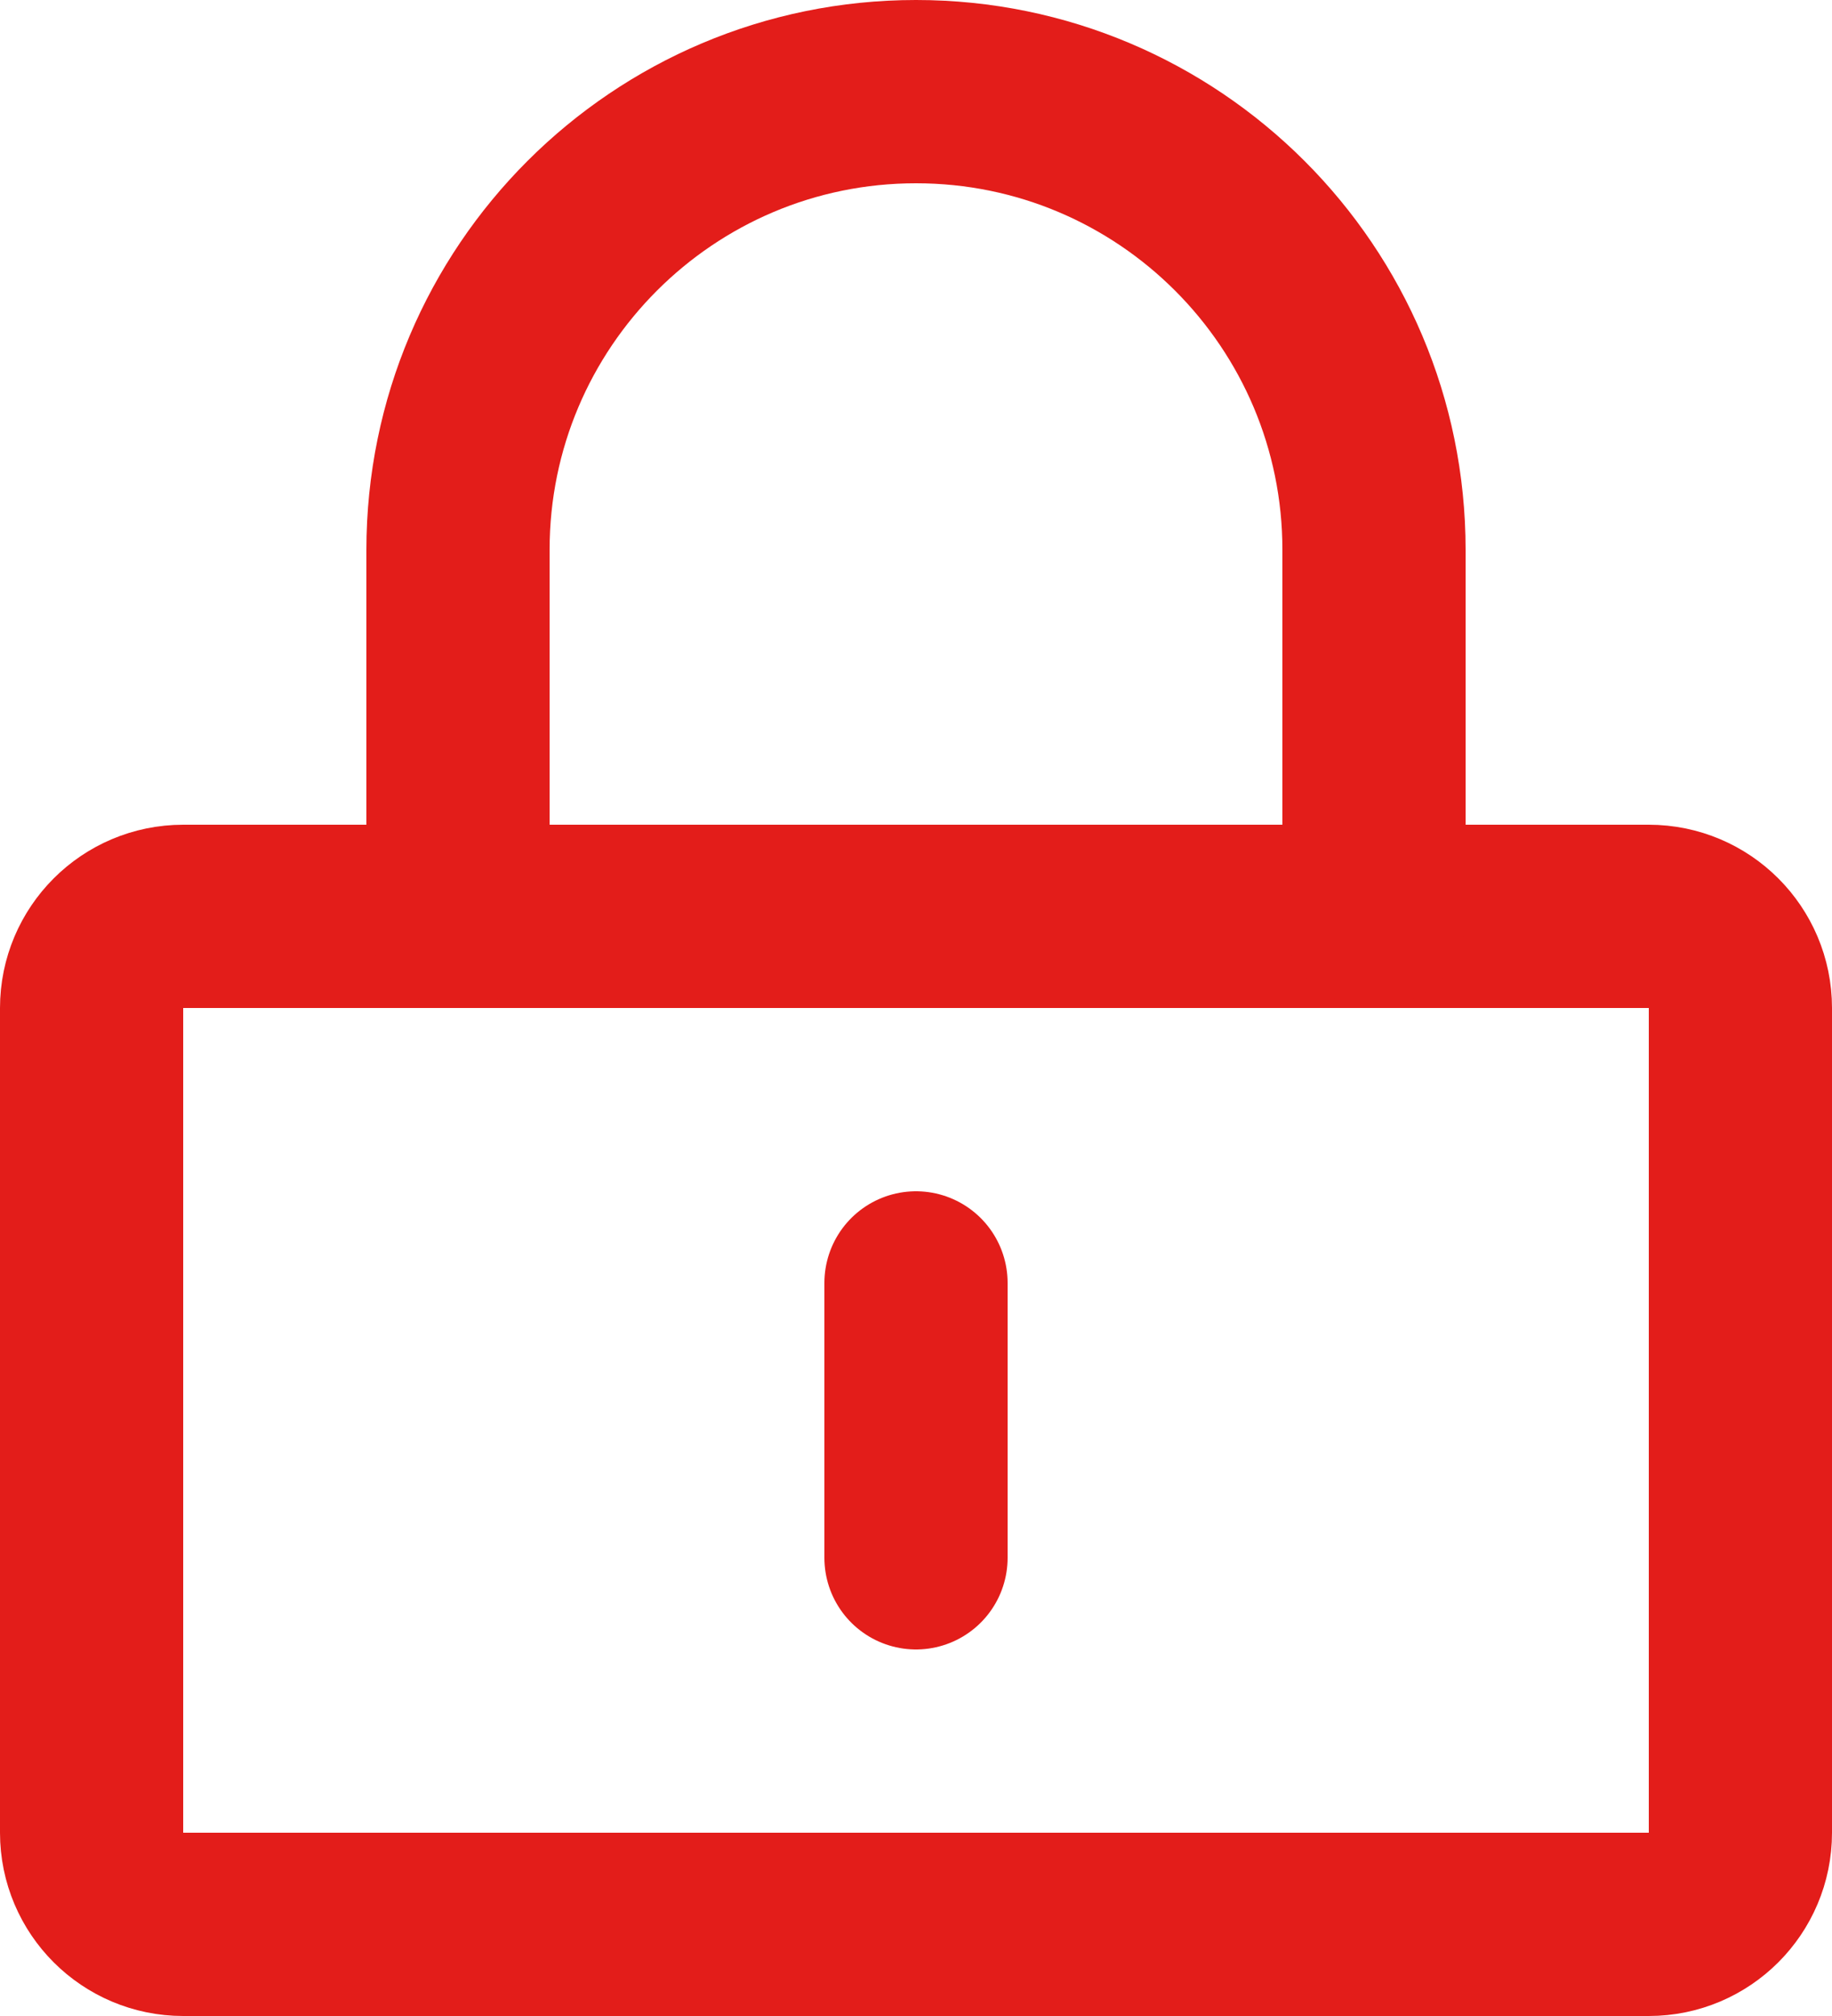
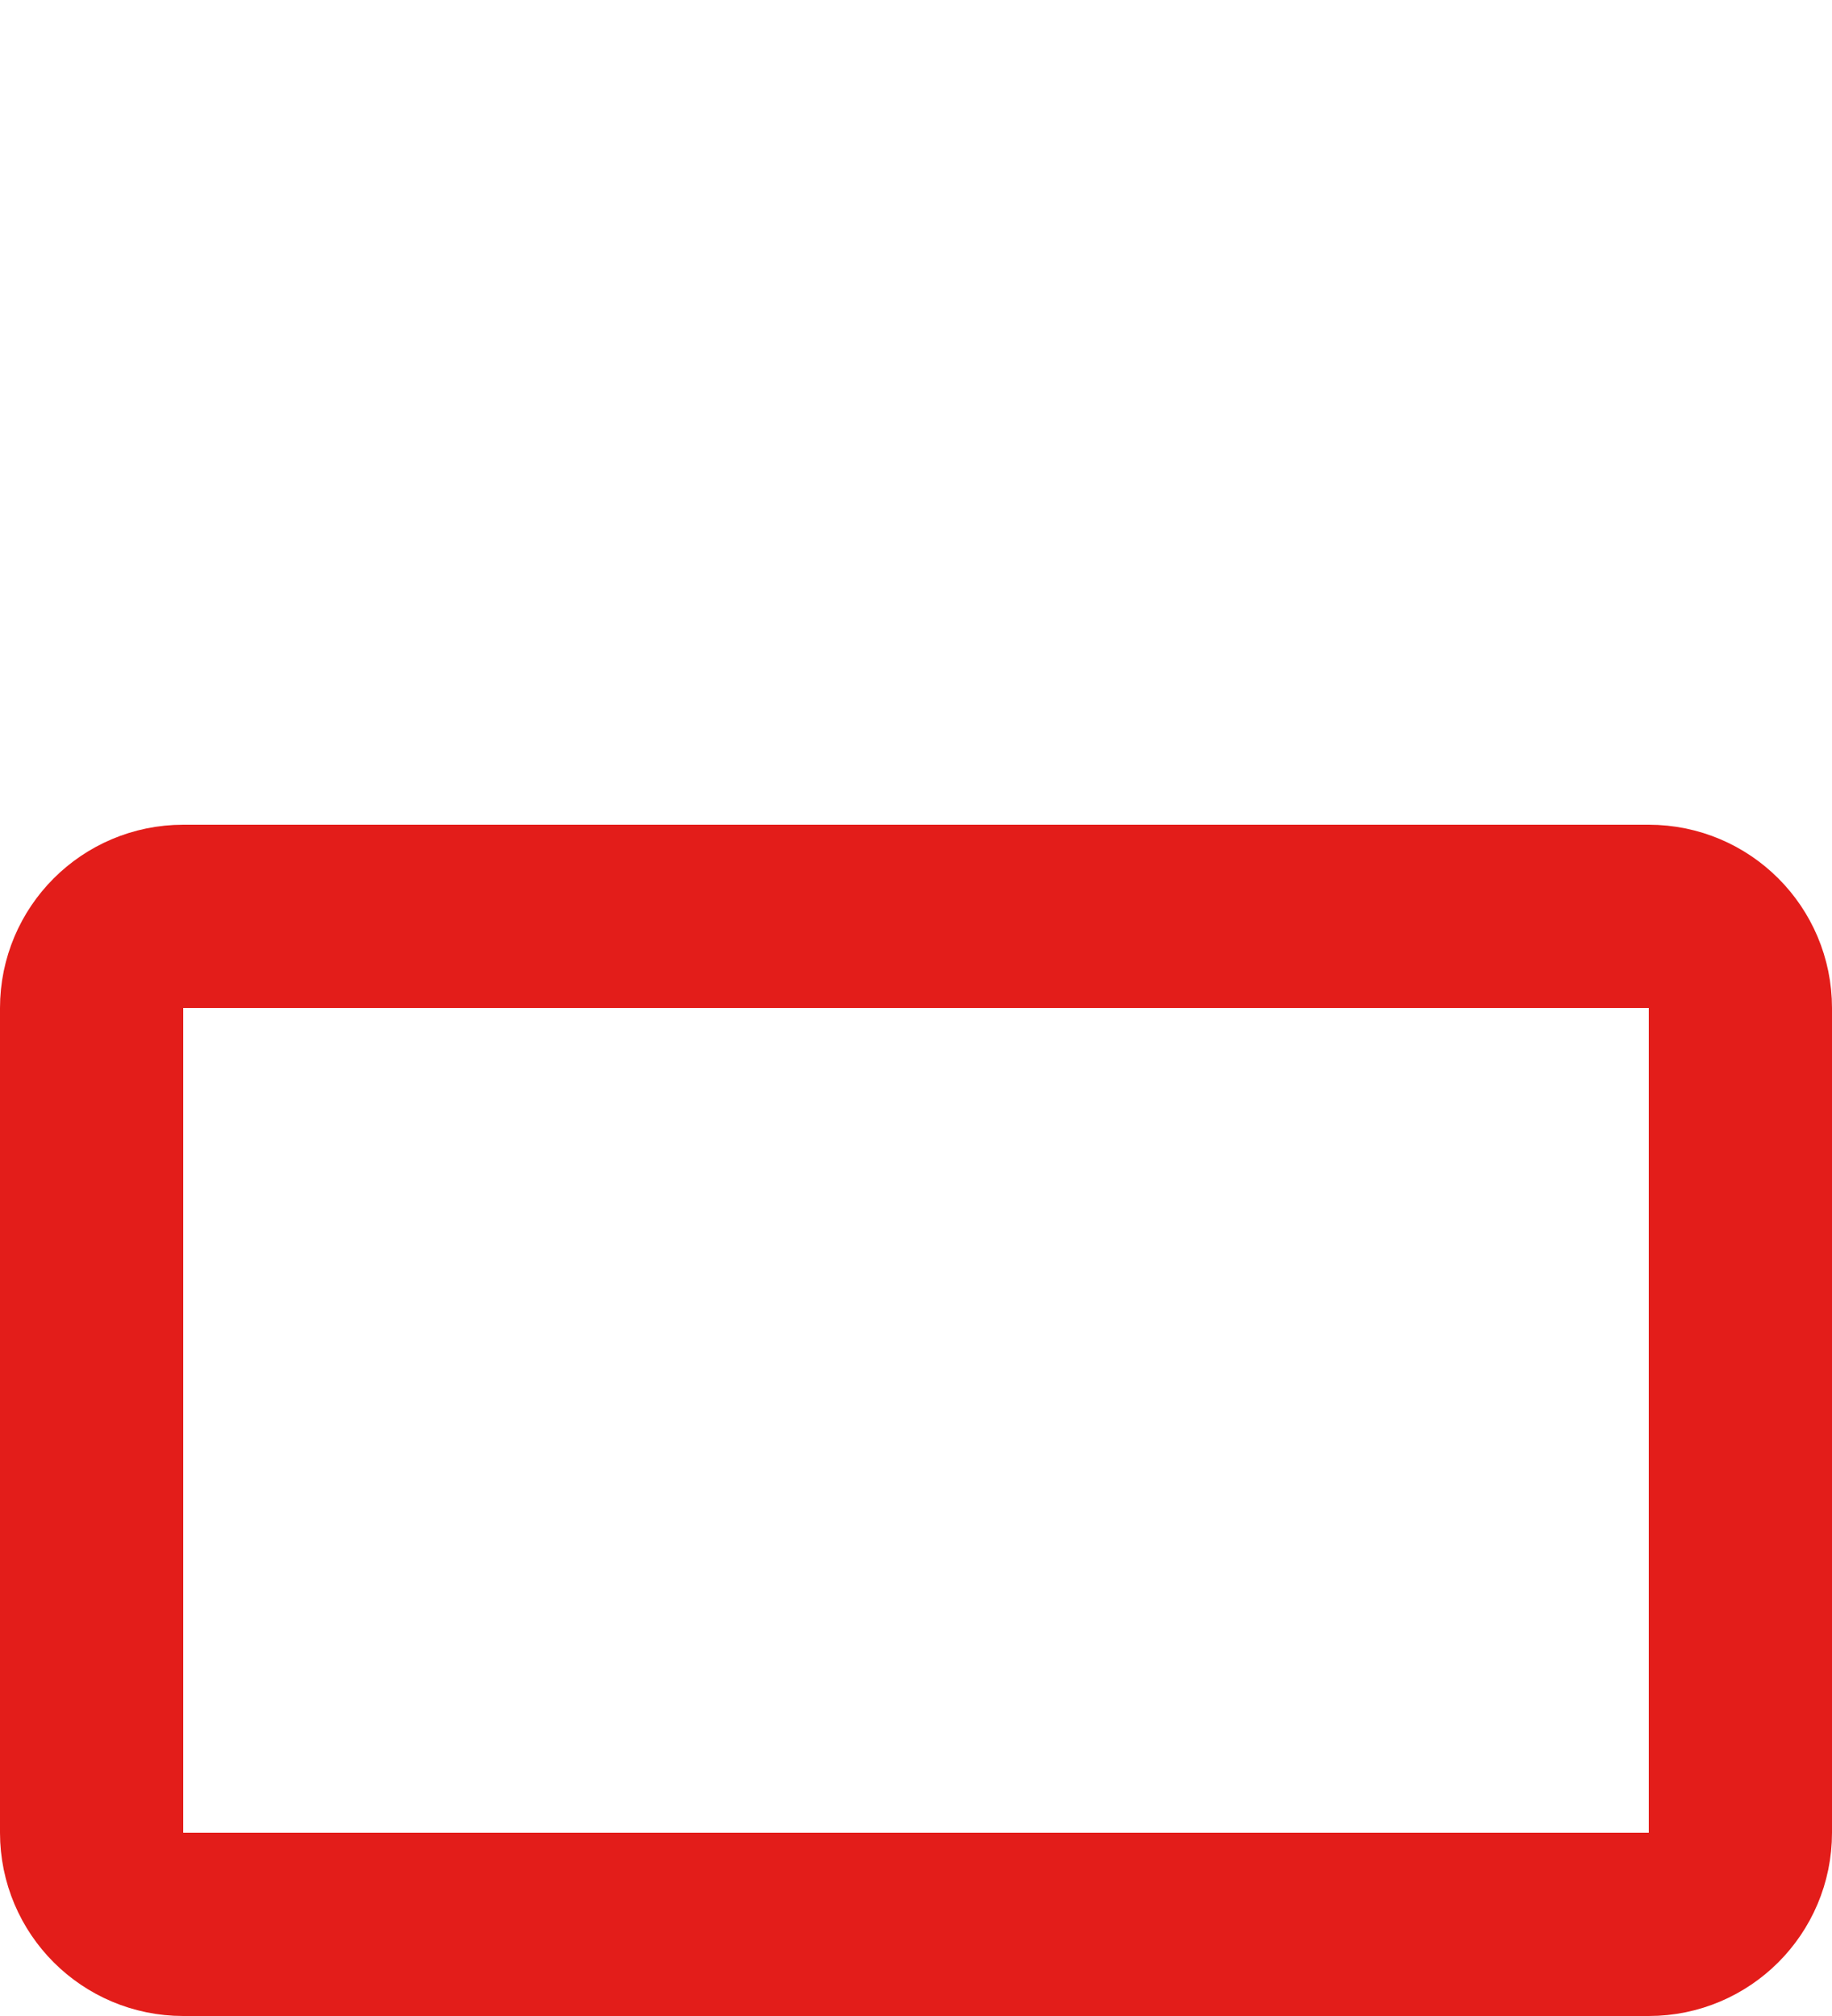
<svg xmlns="http://www.w3.org/2000/svg" width="20" height="22" viewBox="0 0 20 22" fill="none">
  <path d="M18 10H2C1.448 10 1 10.448 1 11V20C1 20.552 1.448 21 2 21H18C18.552 21 19 20.552 19 20V11C19 10.448 18.552 10 18 10Z" stroke="#E31D1A" stroke-width="2" stroke-linejoin="round" />
-   <path d="M5 10V6C5 3.239 7.239 1 10 1C12.761 1 15 3.239 15 6V10M10 14V17" stroke="#E31D1A" stroke-width="2" stroke-linecap="round" stroke-linejoin="round" />
</svg>